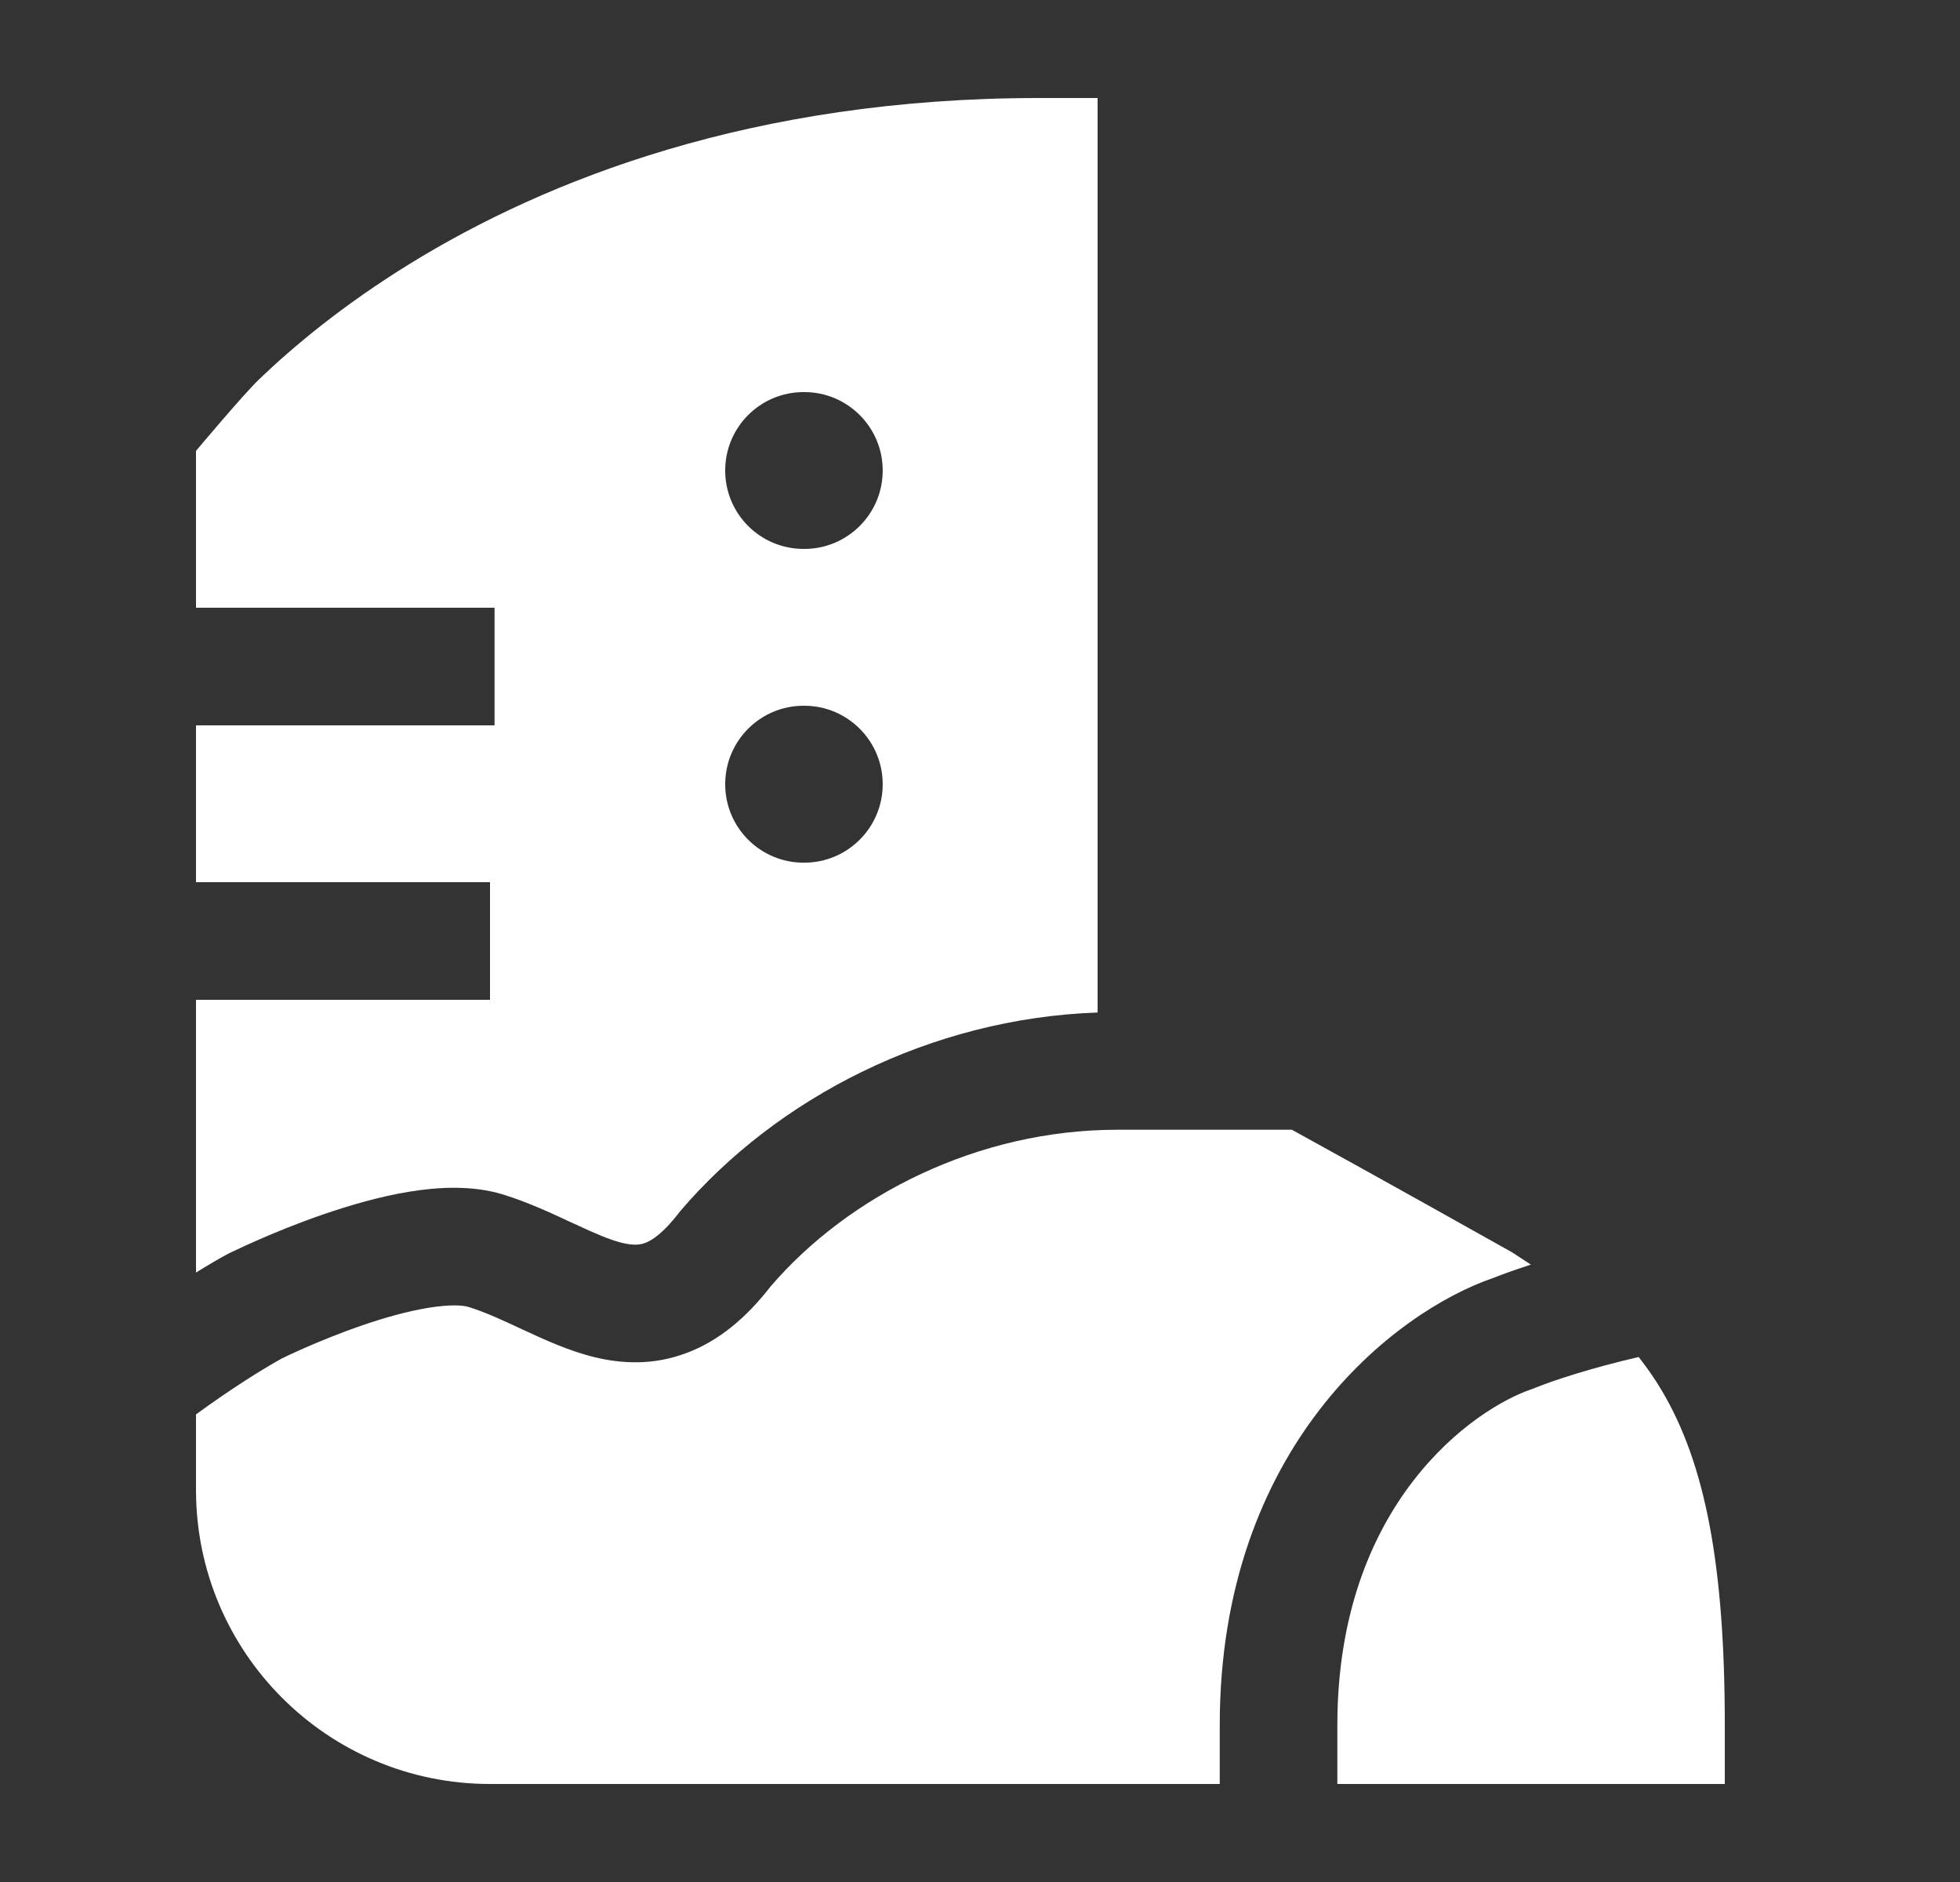
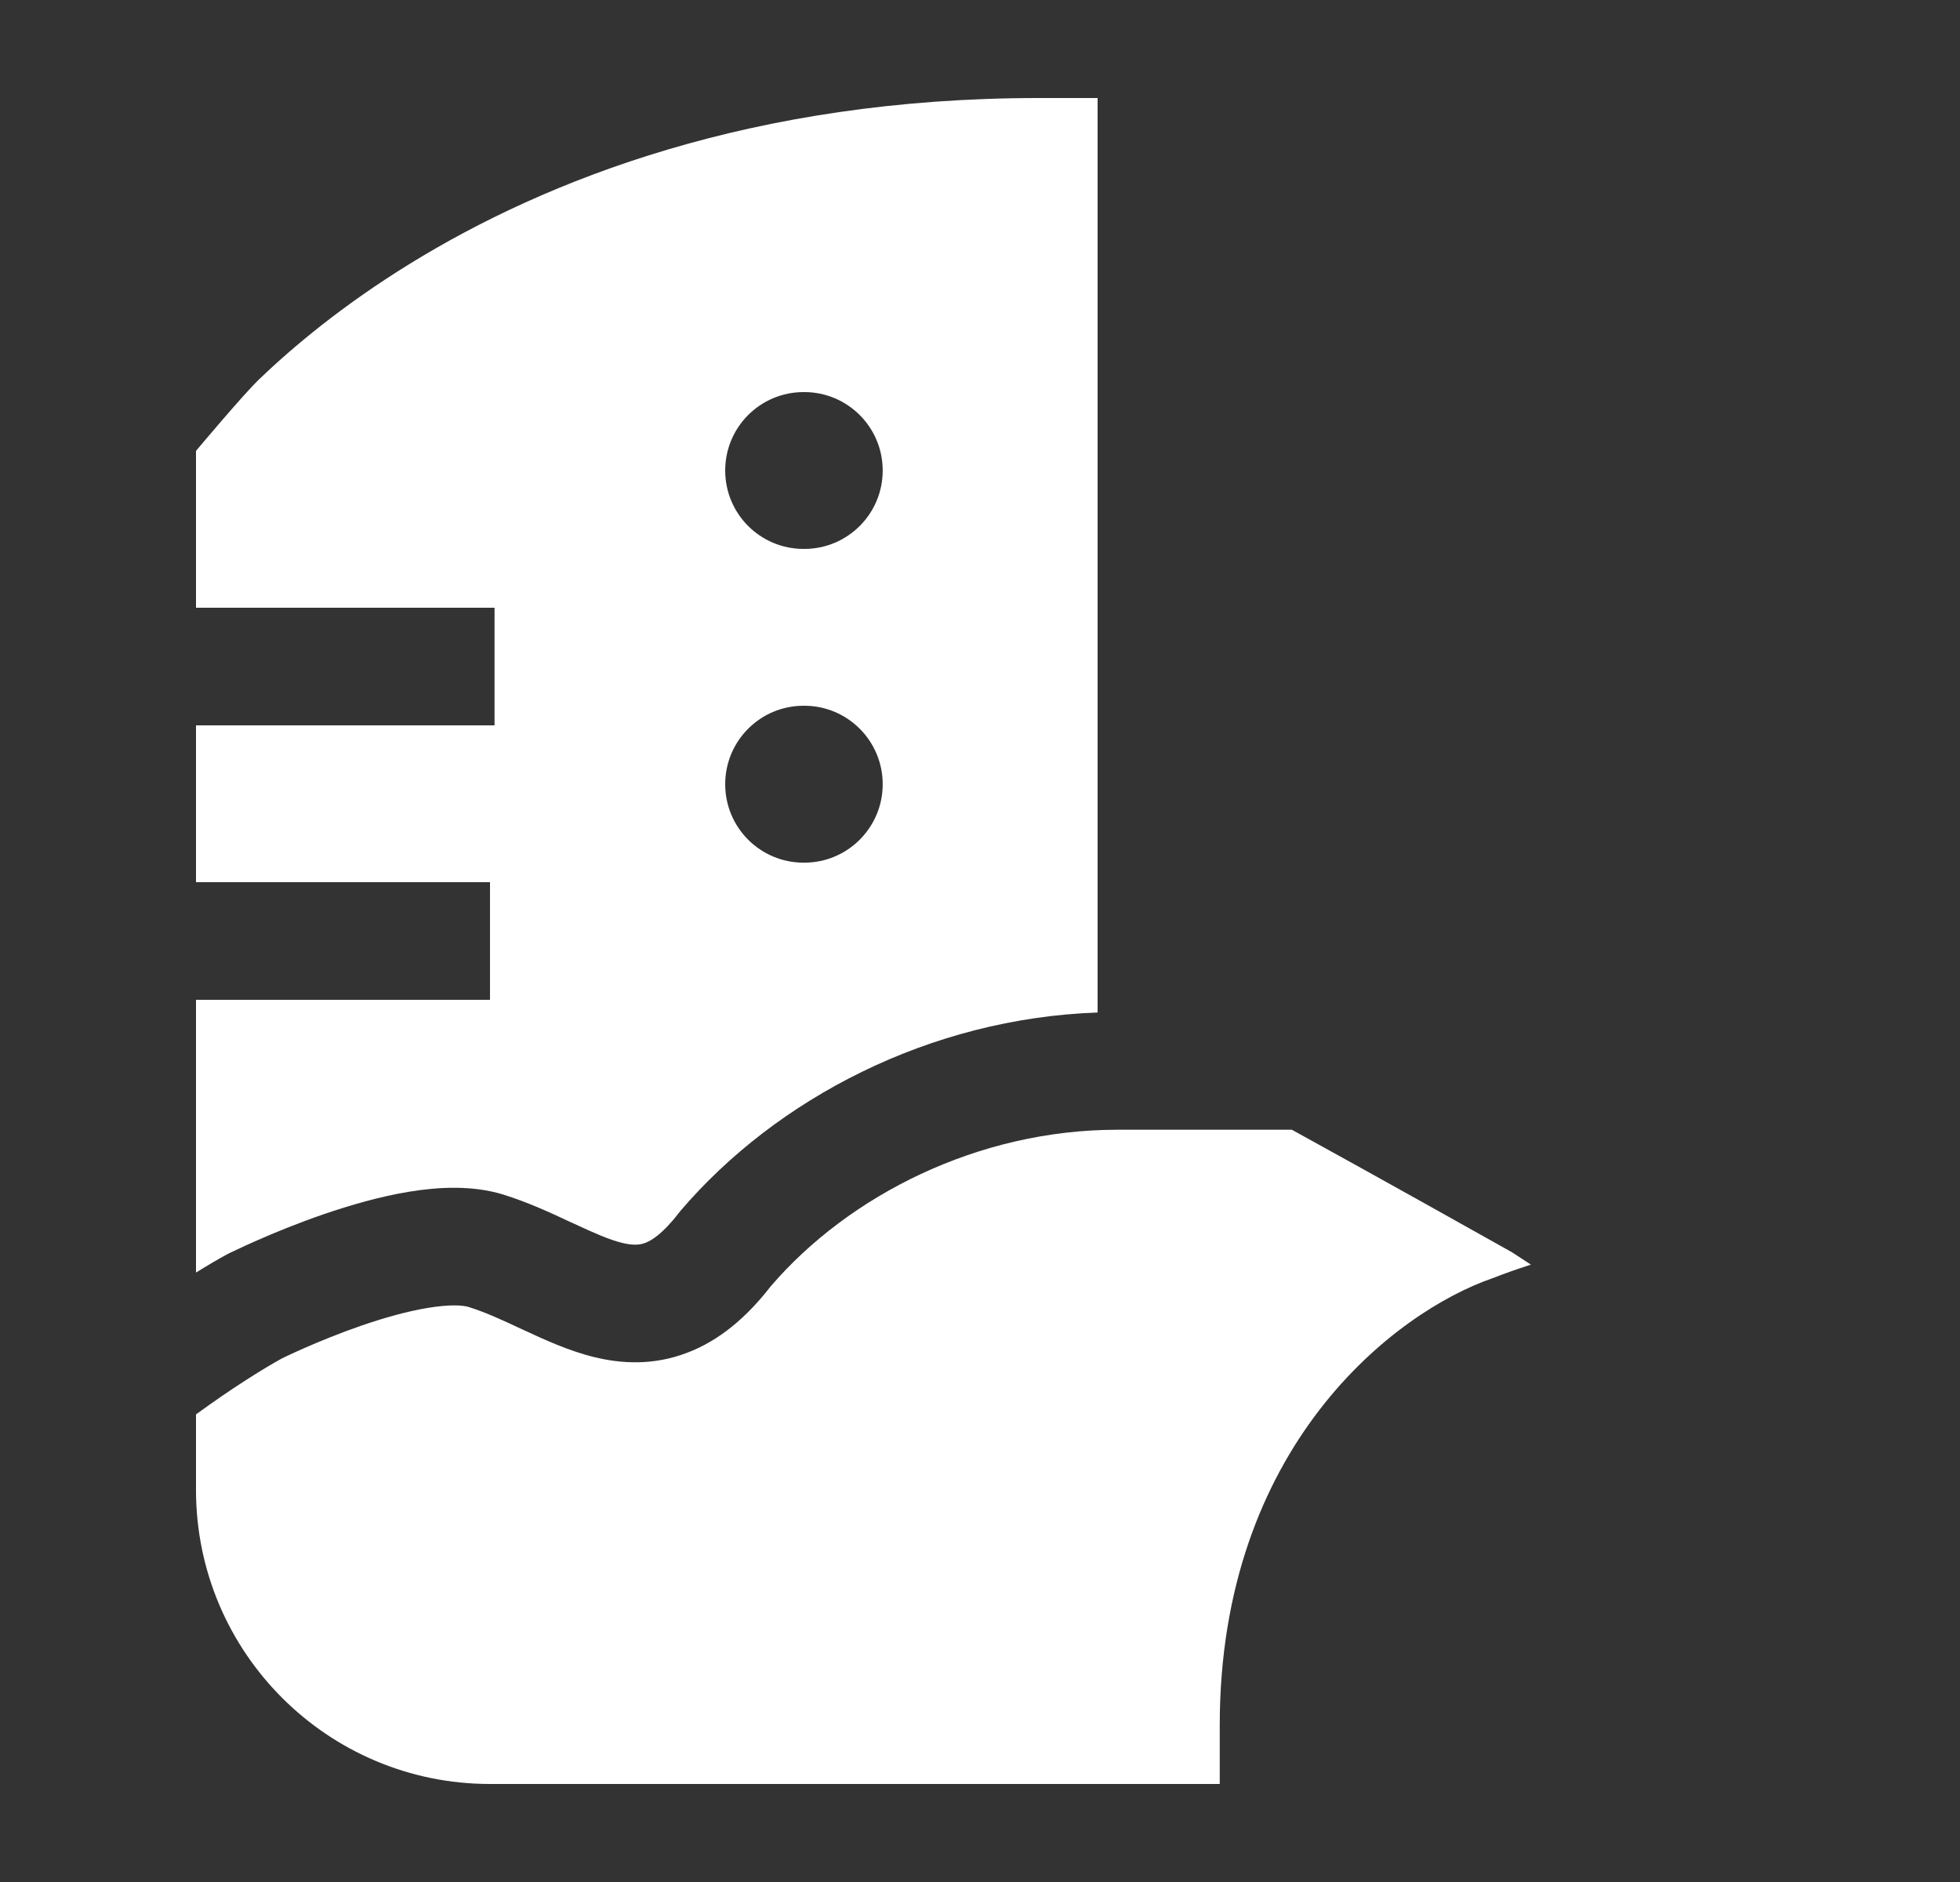
<svg xmlns="http://www.w3.org/2000/svg" width="25" height="24" viewBox="0 0 25 24" fill="none">
  <rect x="0" y="0" width="25" height="24" fill="#333333" stroke="none" />
  <g clip-path="url(#clip0_4125_2056)">
    <path fill-rule="evenodd" clip-rule="evenodd" d="M13.25 1.25H14V12.912C11.862 12.986 9.902 14.009 8.679 15.442C8.671 15.452 8.663 15.462 8.655 15.472C8.451 15.737 8.307 15.821 8.23 15.85C8.162 15.876 8.08 15.884 7.936 15.85C7.774 15.81 7.591 15.73 7.324 15.606L7.271 15.582C7.035 15.471 6.74 15.334 6.424 15.235C6.022 15.11 5.582 15.138 5.22 15.197C4.842 15.259 4.459 15.371 4.127 15.485C3.793 15.6 3.492 15.724 3.277 15.819C3.168 15.867 3.08 15.907 3.018 15.937C2.987 15.951 2.962 15.963 2.945 15.971L2.925 15.981L2.919 15.984L2.917 15.985L2.916 15.986C2.907 15.99 2.899 15.995 2.89 15.999C2.782 16.058 2.65 16.135 2.5 16.228V12.75H6.25V11.25H2.5V9.25H6.308V7.75H2.5V5.75C2.5 5.75 3.096 5.038 3.308 4.834C3.733 4.427 4.368 3.893 5.232 3.361C6.964 2.295 9.599 1.25 13.25 1.25ZM9.25 6C9.25 5.448 9.697 5 10.25 5H10.259C10.811 5 11.259 5.448 11.259 6C11.259 6.553 10.811 7 10.259 7H10.25C9.697 7 9.25 6.553 9.25 6ZM10.25 9C9.697 9 9.25 9.448 9.25 10.001C9.25 10.553 9.697 11.001 10.25 11.001H10.259C10.811 11.001 11.259 10.553 11.259 10.001C11.259 9.448 10.811 9 10.259 9H10.25Z" fill="white" />
    <path d="M14.25 14.407H16.478C17.654 15.054 18.959 15.786 19.29 15.972L19.291 15.973C19.369 16.023 19.448 16.075 19.527 16.127C19.332 16.19 19.17 16.248 19.049 16.296C17.779 16.731 15.558 18.458 15.558 22V22.75H6.25C4.179 22.75 2.5 21.071 2.5 19V18.037C2.955 17.705 3.351 17.458 3.596 17.323L3.6 17.321C3.613 17.315 3.632 17.305 3.658 17.293C3.71 17.269 3.785 17.234 3.88 17.192C4.07 17.109 4.331 17.001 4.615 16.903C4.903 16.804 5.199 16.721 5.462 16.678C5.743 16.632 5.907 16.645 5.977 16.667C6.194 16.735 6.404 16.832 6.662 16.953L6.691 16.966C6.939 17.081 7.253 17.227 7.582 17.307C7.931 17.392 8.335 17.414 8.759 17.253C9.17 17.099 9.52 16.804 9.832 16.402C10.827 15.244 12.475 14.407 14.25 14.407Z" fill="white" />
-     <path d="M22 22.75H17.058V22C17.058 19.163 18.811 17.956 19.546 17.712C19.56 17.707 19.575 17.701 19.589 17.695C19.815 17.604 20.288 17.447 20.901 17.305C21.007 17.439 21.108 17.583 21.201 17.741C21.75 18.67 22 19.961 22 22V22.75Z" fill="white" />
  </g>
  <defs>
    <clipPath id="clip0_4125_2056">
      <rect width="24" height="24" fill="white" transform="translate(0.25)" />
    </clipPath>
  </defs>
</svg>